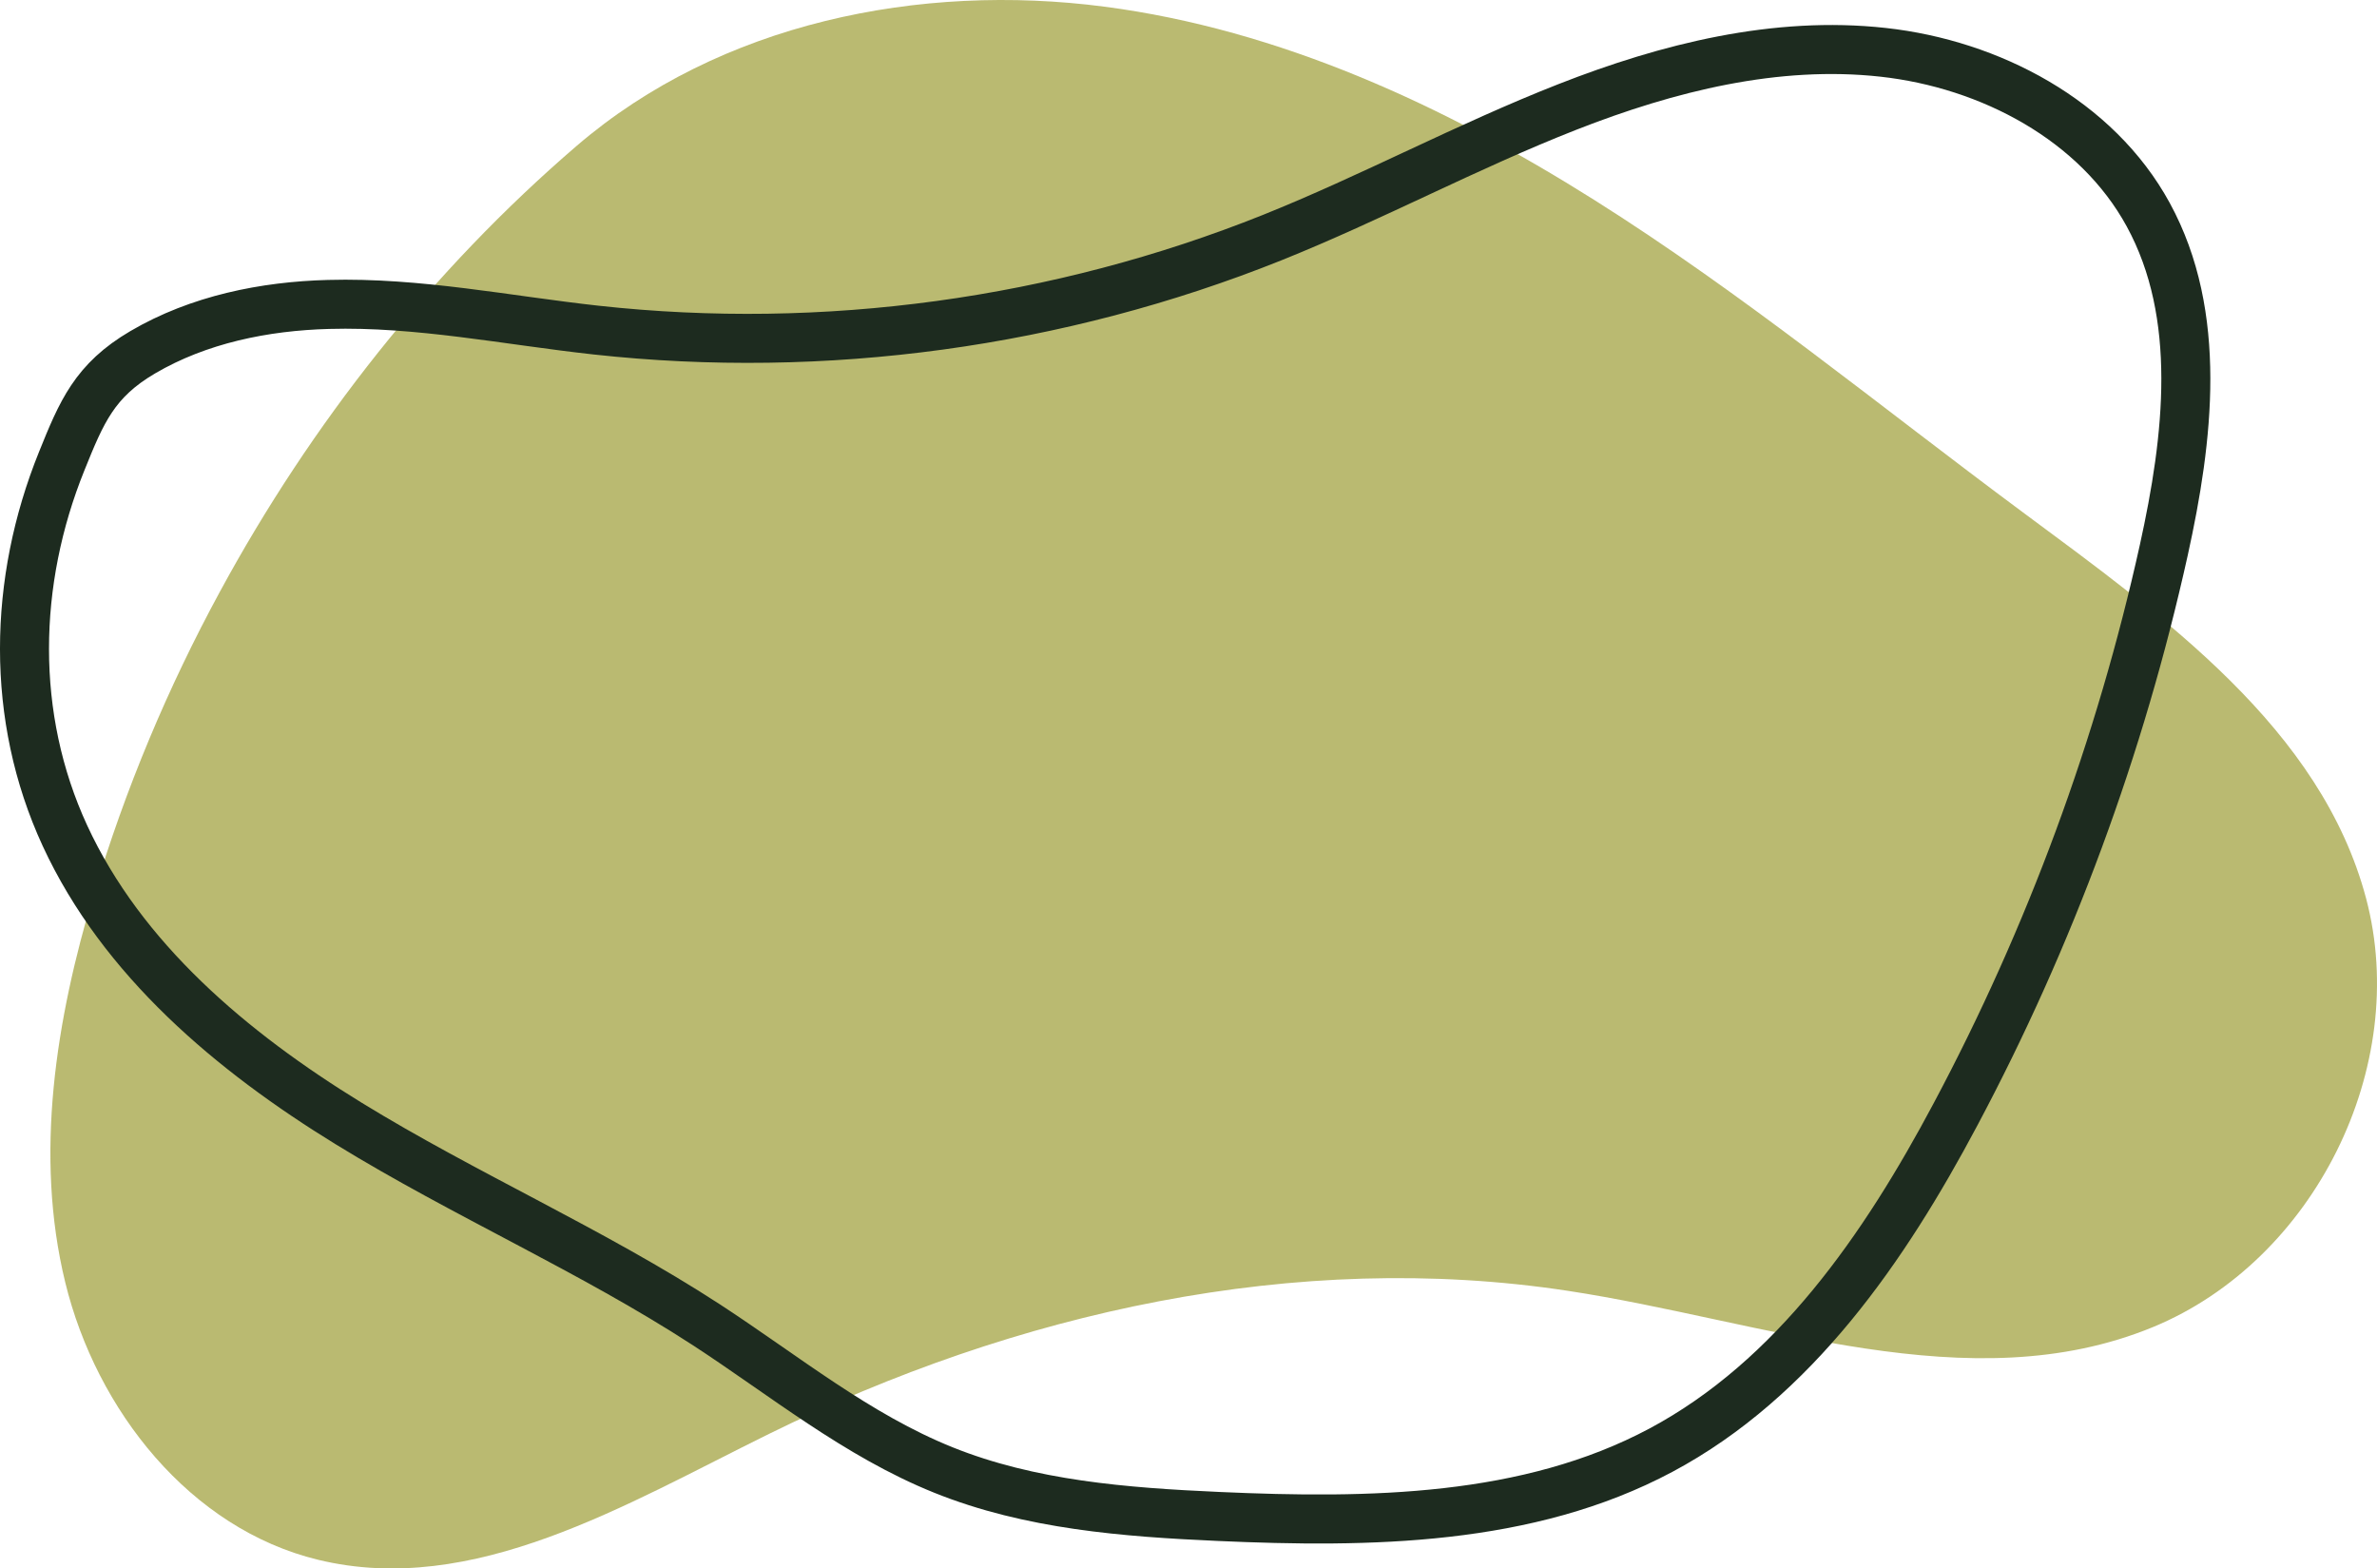
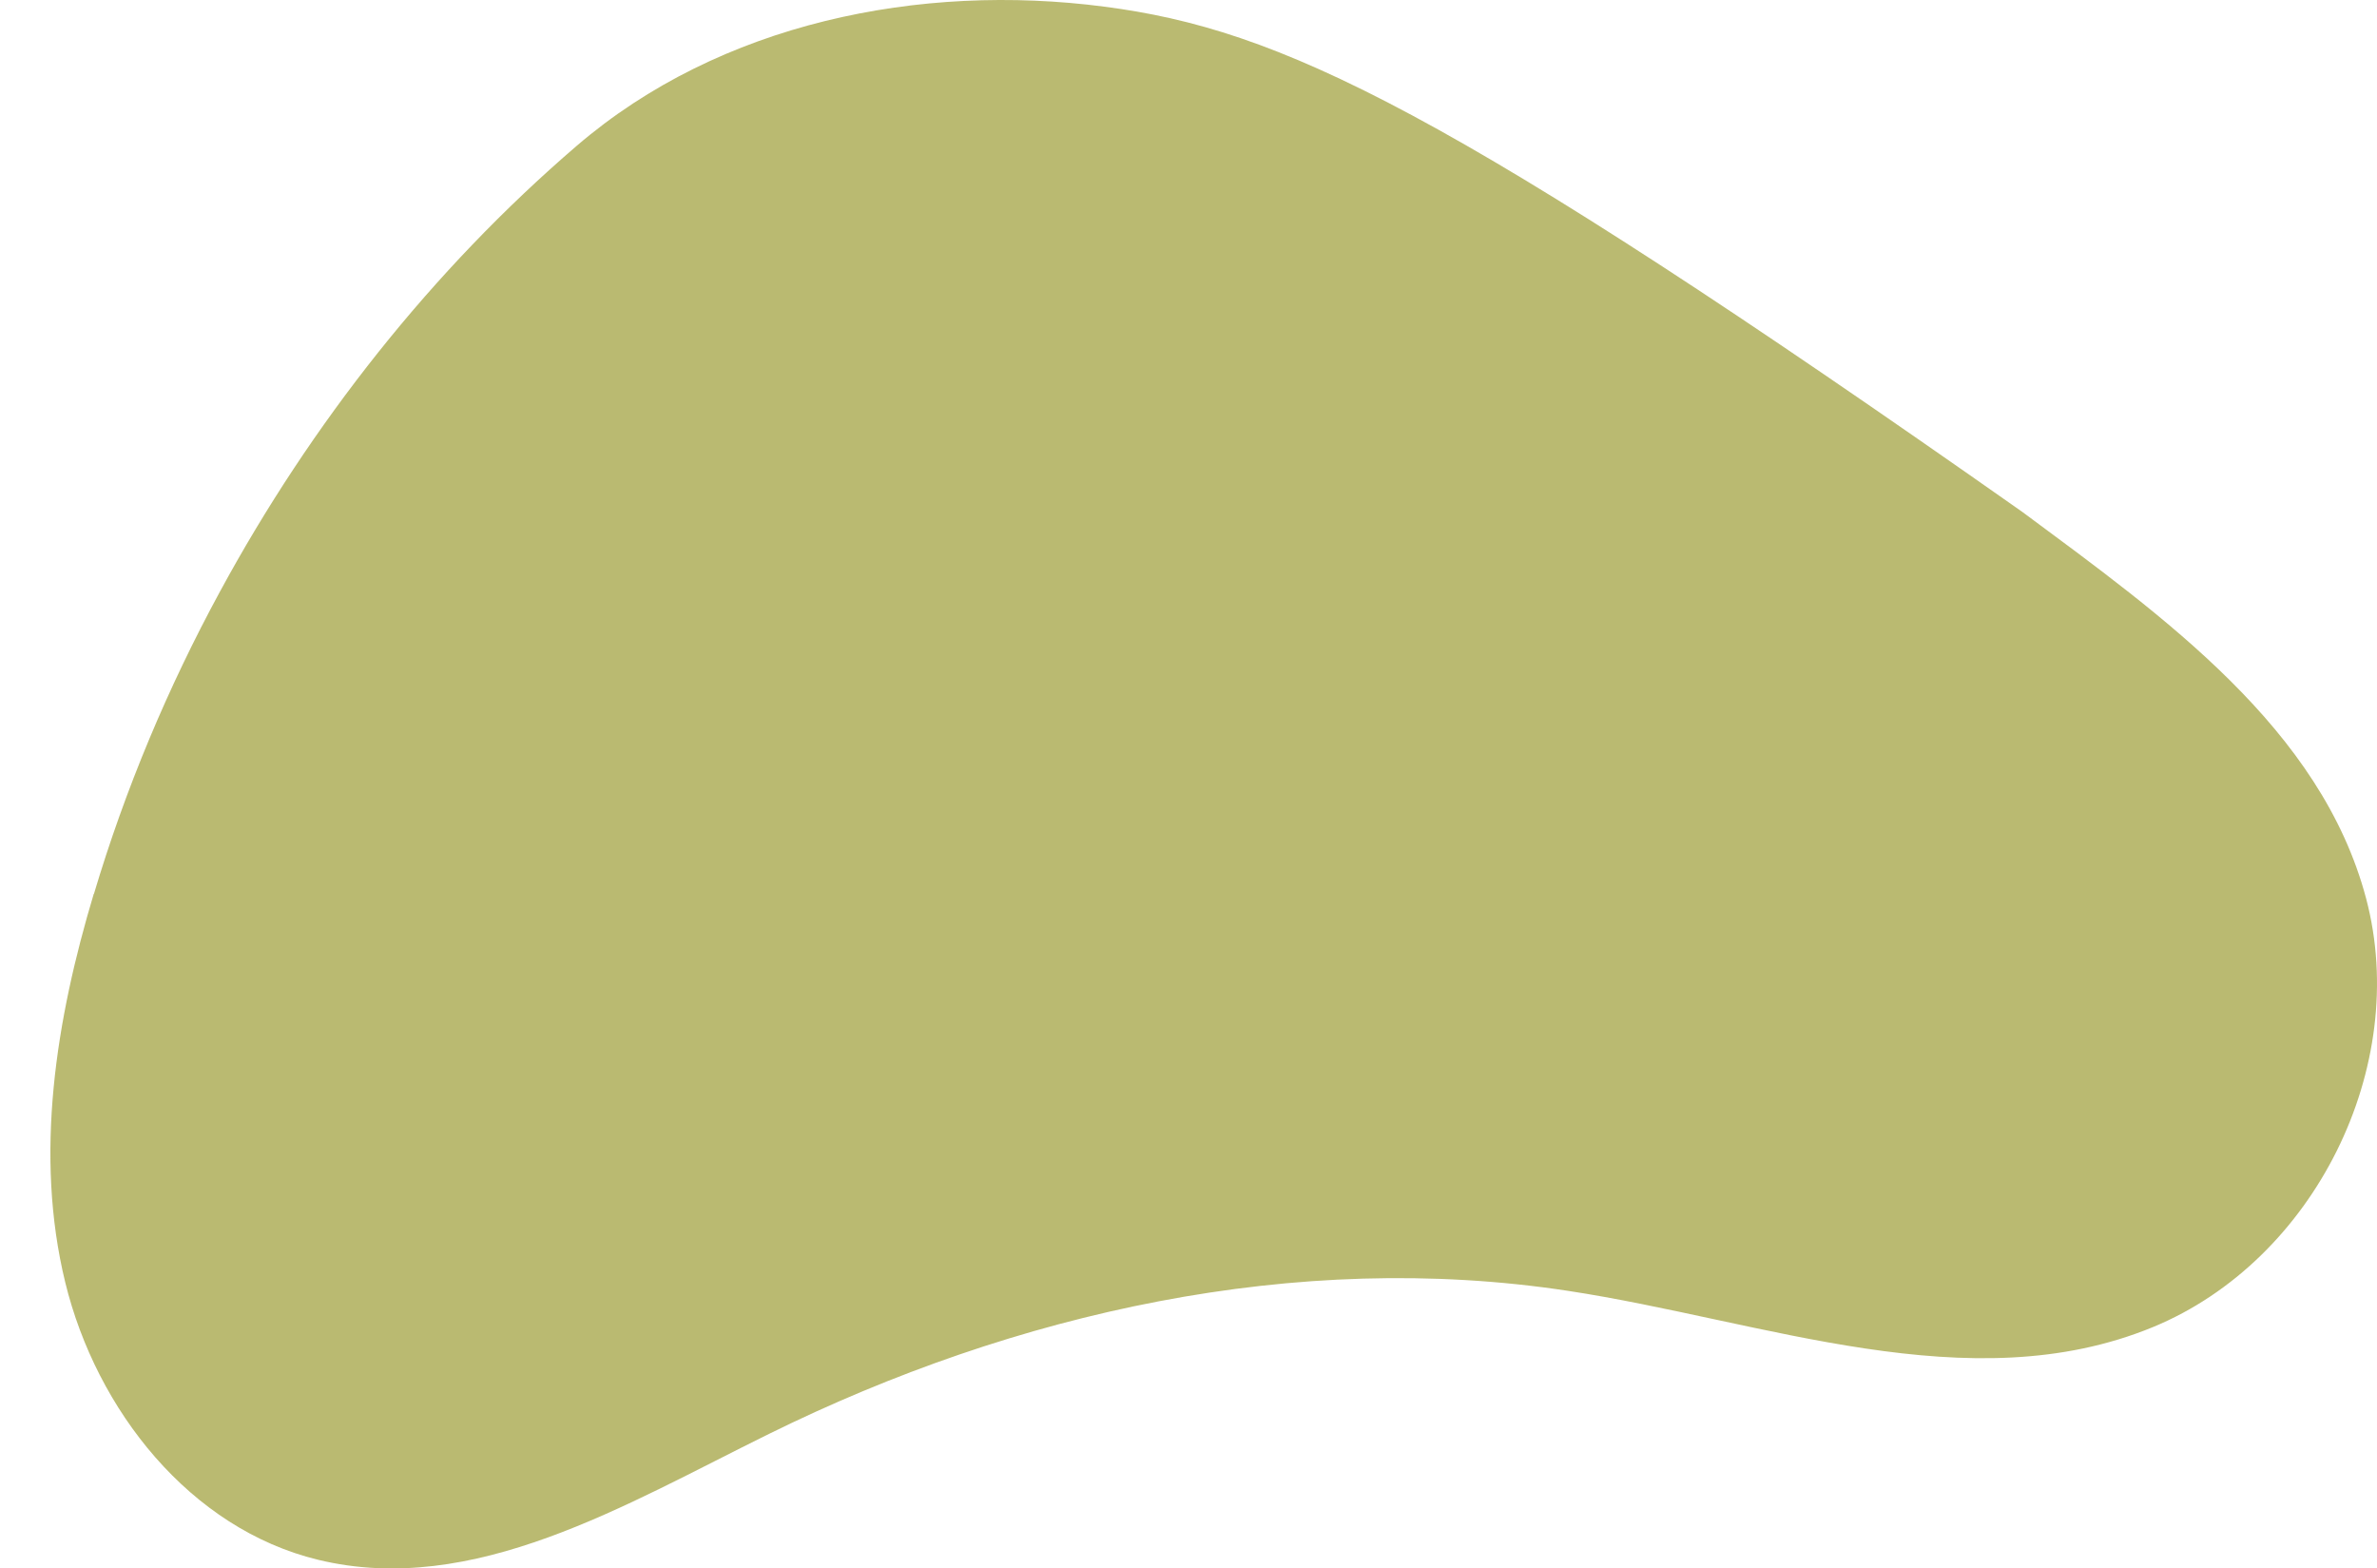
<svg xmlns="http://www.w3.org/2000/svg" version="1.1" width="97" height="64">
  <svg width="97" height="64" viewBox="0 0 97 64" fill="none">
-     <path d="M3.827 36.469C2.285 41.606 1.391 47.113 2.662 52.325C3.934 57.537 7.753 62.379 12.982 63.646C19.313 65.183 25.536 61.388 31.382 58.509C41.432 53.554 52.885 50.983 63.972 52.67C71.983 53.887 80.371 57.236 87.859 54.15C94.442 51.434 98.374 43.525 96.556 36.663C94.719 29.733 88.306 25.173 82.536 20.895C76.74 16.599 71.159 12.001 65.055 8.157C58.951 4.312 52.23 1.207 45.069 0.272C37.537 -0.712 29.381 0.925 23.529 5.955C17.62 11.029 12.687 17.301 8.98 24.132C6.847 28.058 5.11 32.198 3.833 36.475L3.827 36.469Z" fill="#BABA71" />
-     <path d="M13.41 12.422C17.066 12.321 20.684 13.068 24.322 13.469C33.641 14.492 43.206 13.181 51.903 9.7C55.986 8.063 59.869 5.968 63.966 4.362C68.062 2.756 72.473 1.652 76.847 2.135C81.22 2.618 85.562 4.908 87.664 8.759C89.904 12.861 89.306 17.885 88.3 22.445C86.525 30.454 83.662 38.219 79.804 45.463C76.91 50.908 73.228 56.264 67.779 59.174C62.348 62.072 55.886 62.154 49.725 61.878C45.912 61.708 42.036 61.407 38.499 59.983C34.975 58.566 31.992 56.12 28.815 54.05C24.133 51.008 18.979 48.763 14.222 45.84C9.464 42.917 4.984 39.154 2.649 34.098C0.409 29.244 0.535 23.724 2.517 18.819C3.329 16.806 3.858 15.526 5.827 14.372C8.105 13.036 10.792 12.491 13.41 12.422Z" stroke="#1D2B1F" stroke-width="2" stroke-miterlimit="10" />
+     <path d="M3.827 36.469C2.285 41.606 1.391 47.113 2.662 52.325C3.934 57.537 7.753 62.379 12.982 63.646C19.313 65.183 25.536 61.388 31.382 58.509C41.432 53.554 52.885 50.983 63.972 52.67C71.983 53.887 80.371 57.236 87.859 54.15C94.442 51.434 98.374 43.525 96.556 36.663C94.719 29.733 88.306 25.173 82.536 20.895C58.951 4.312 52.23 1.207 45.069 0.272C37.537 -0.712 29.381 0.925 23.529 5.955C17.62 11.029 12.687 17.301 8.98 24.132C6.847 28.058 5.11 32.198 3.833 36.475L3.827 36.469Z" fill="#BABA71" />
  </svg>
  <style>@media (prefers-color-scheme: light) { :root { filter: none; } }
@media (prefers-color-scheme: dark) { :root { filter: none; } }
</style>
</svg>